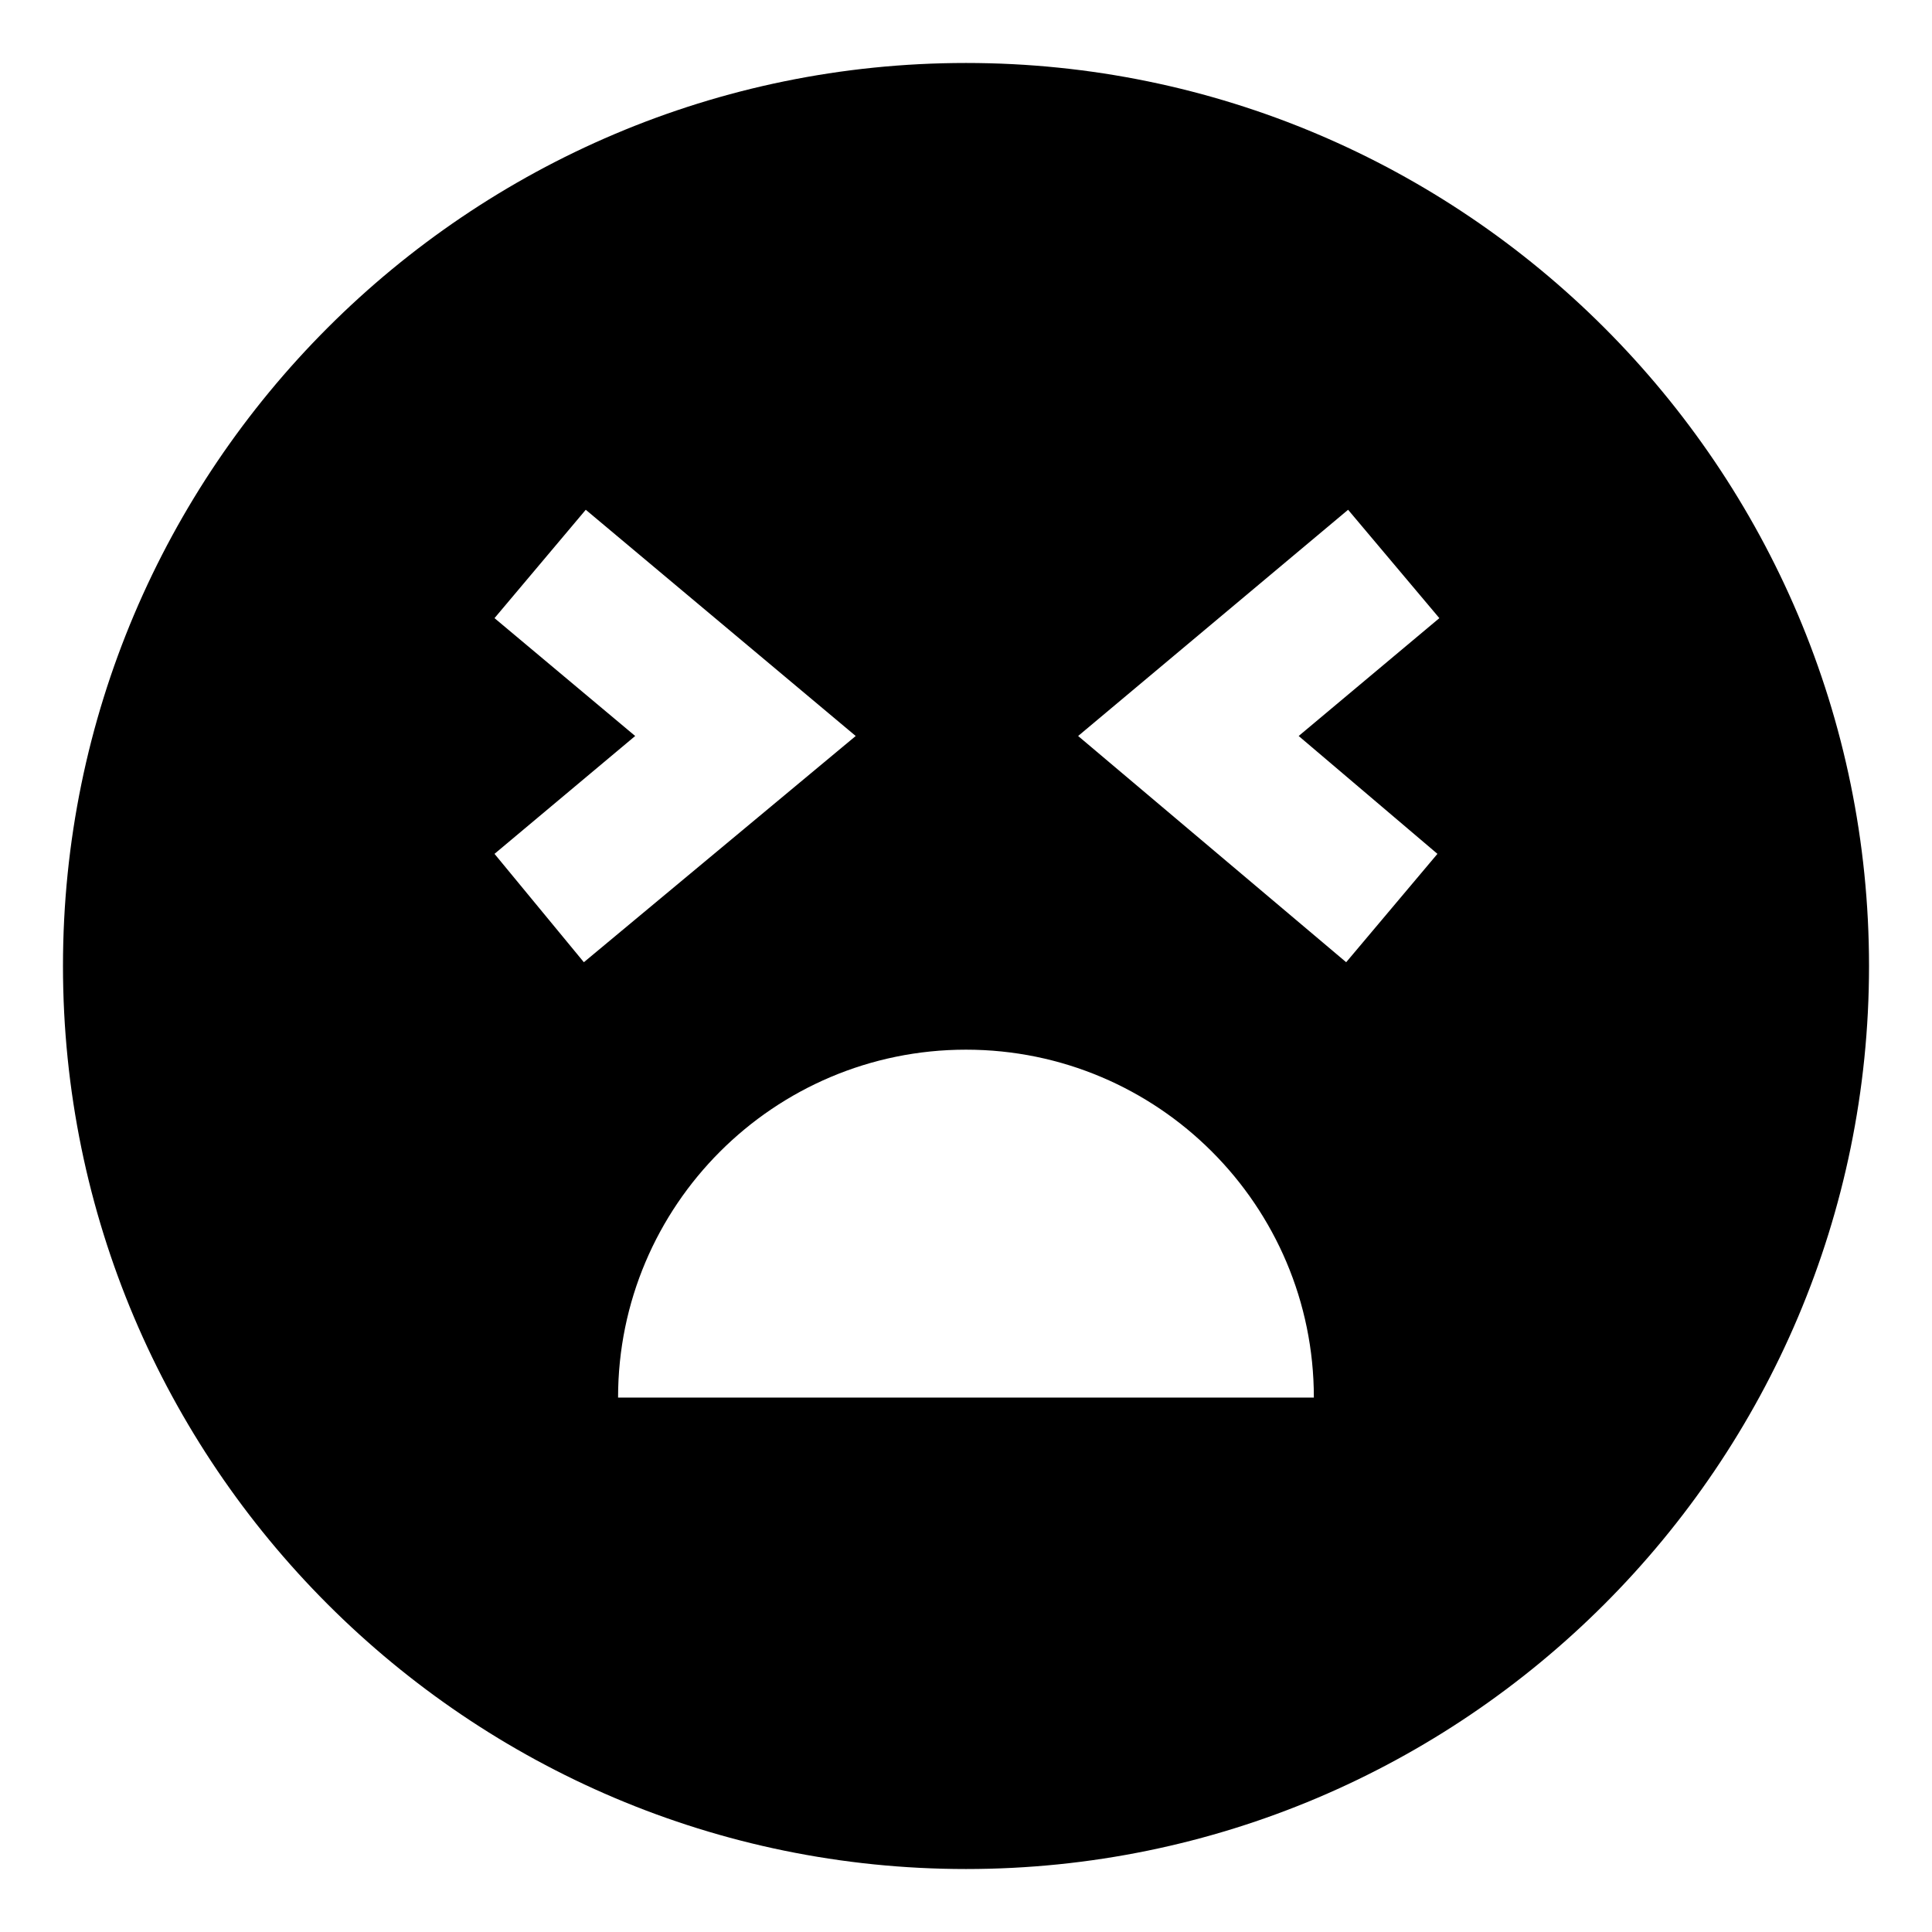
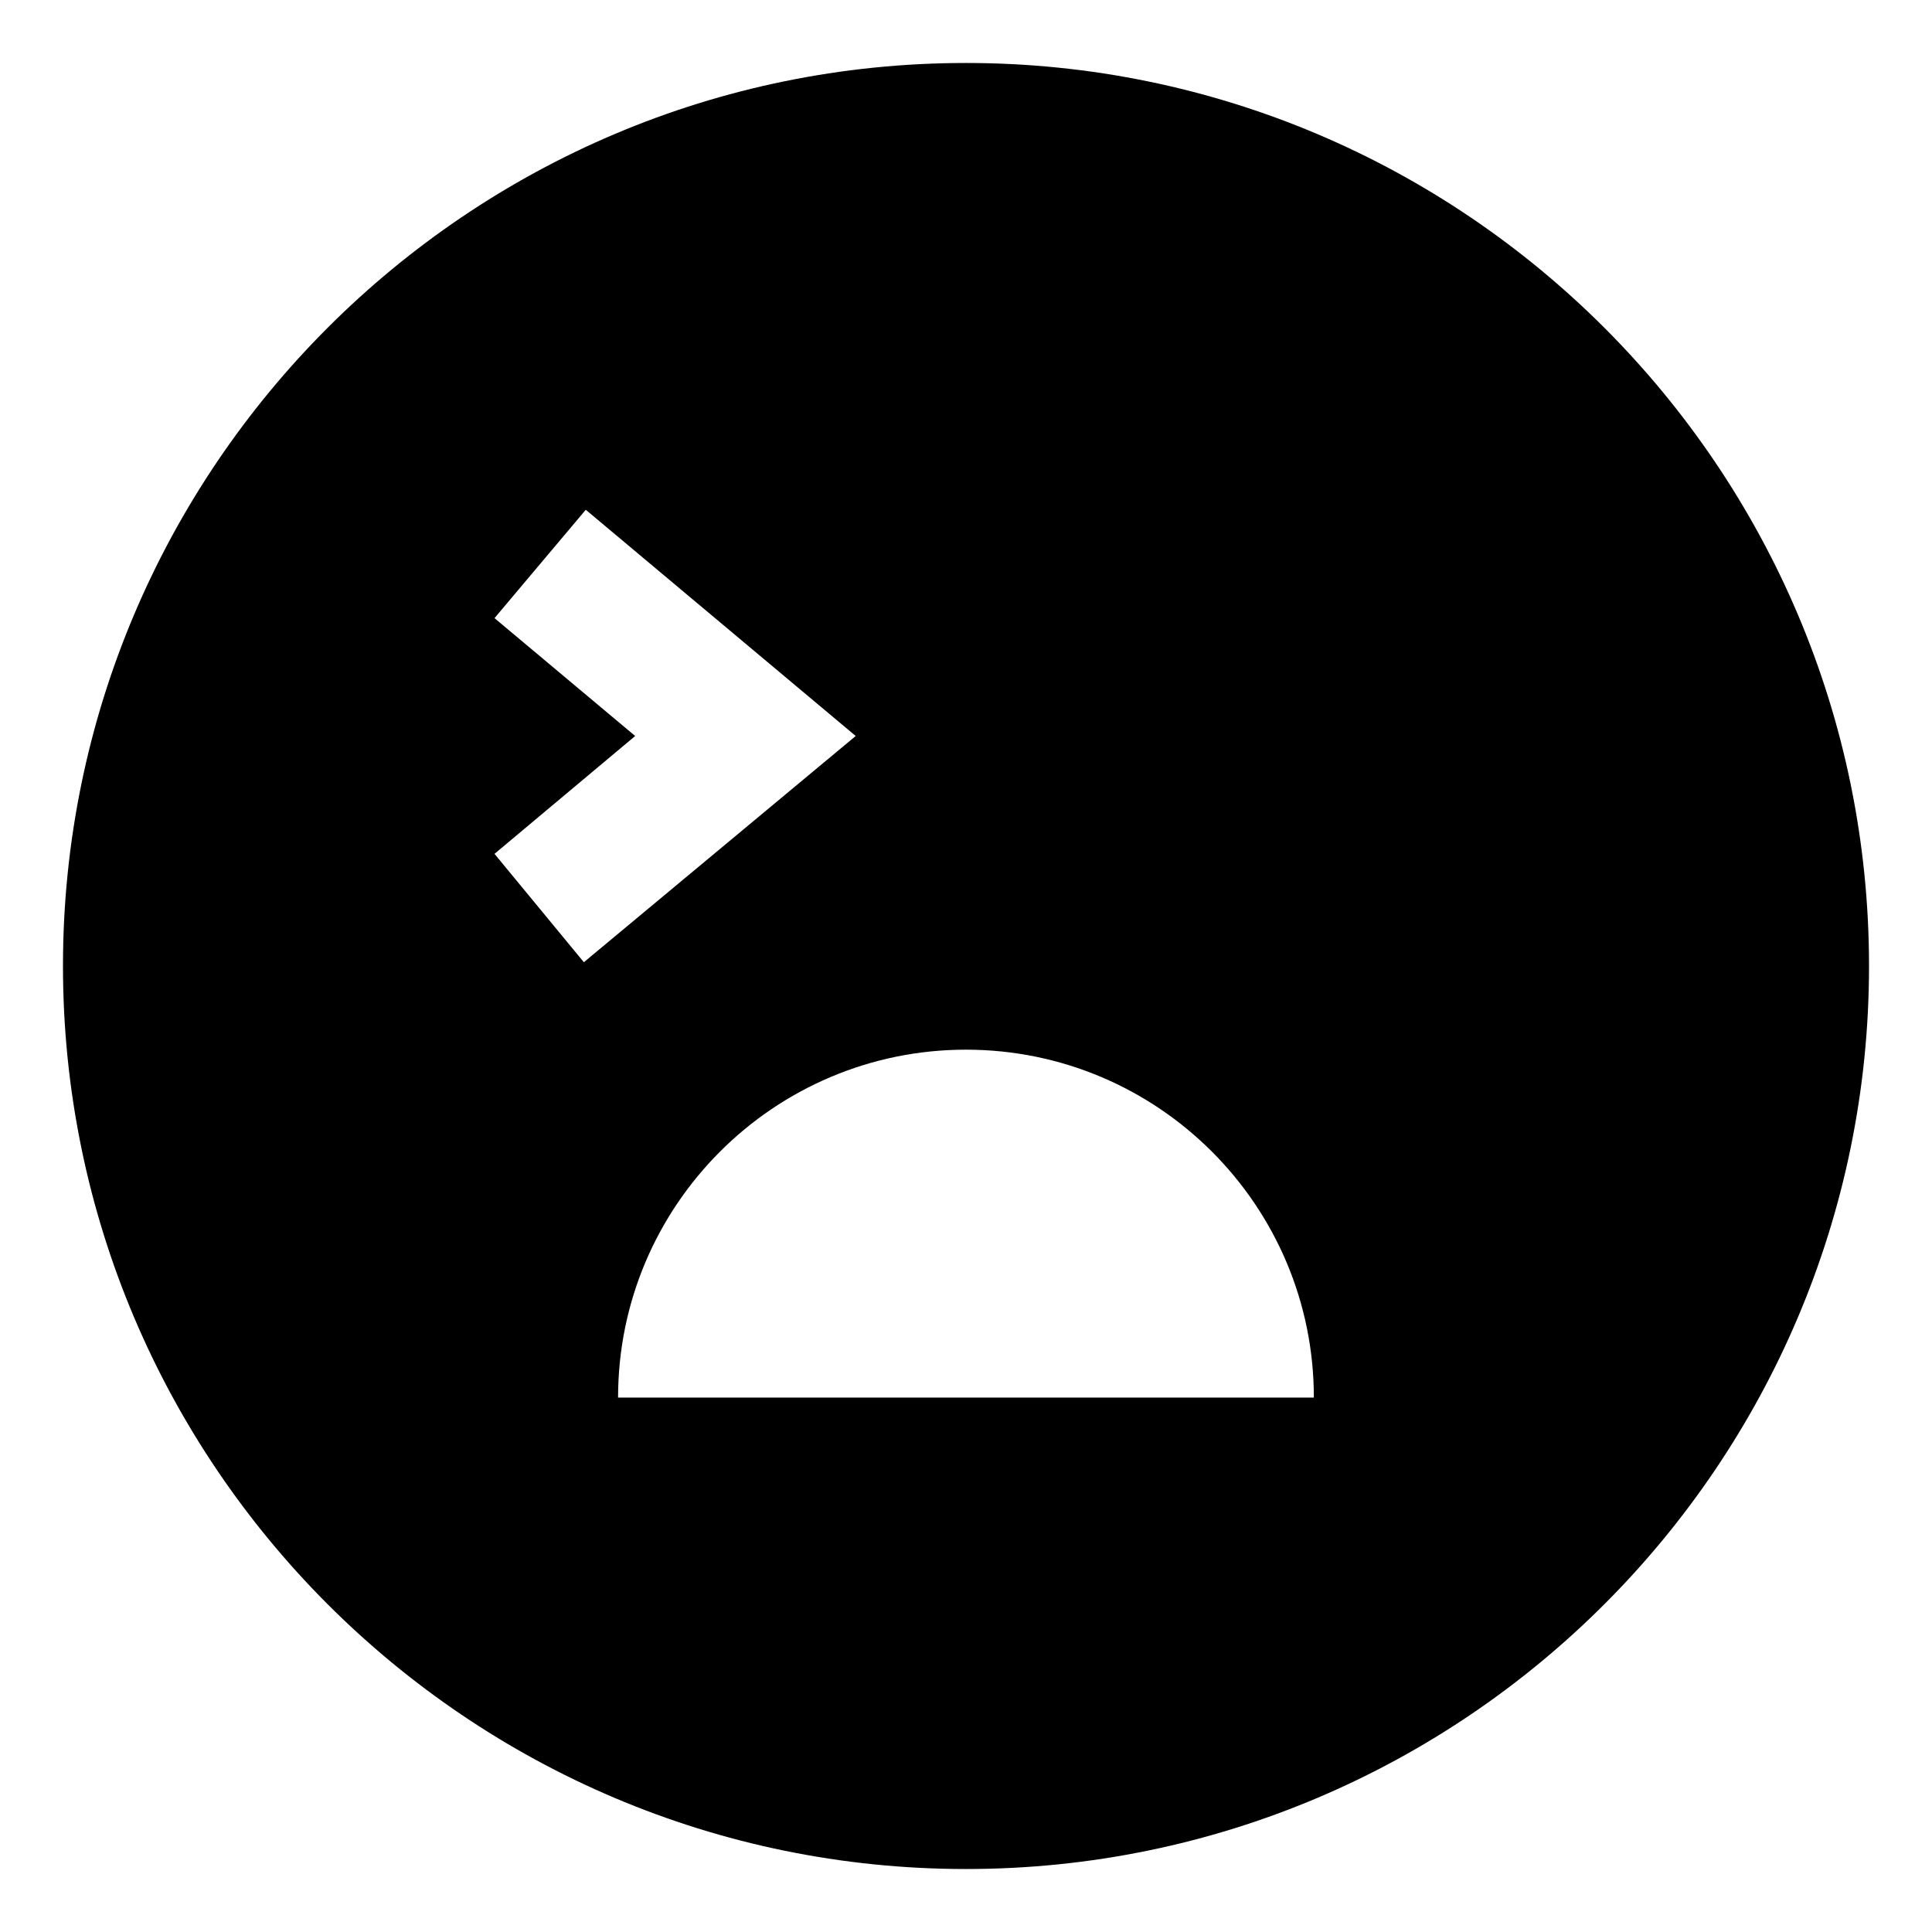
<svg xmlns="http://www.w3.org/2000/svg" fill="#000000" width="800px" height="800px" version="1.1" viewBox="144 144 512 512">
-   <path d="m400 160.69c-132 0-239.31 107.31-239.31 239.31s107.31 239.31 239.31 239.31c132 0 239.31-107.31 239.31-239.31 0.004-132-107.31-239.31-239.3-239.31zm-124.95 209.59 37.281-31.234-37.281-31.234 24.184-28.719 71.539 59.953-72.043 59.953zm32.746 144.09c0-50.883 41.312-92.195 92.195-92.195 50.883 0 92.195 41.312 92.195 92.195zm217.14-144.09-24.184 28.719-71.035-59.953 71.543-59.953 24.184 28.719-37.281 31.234z" />
+   <path d="m400 160.69c-132 0-239.31 107.31-239.31 239.31s107.31 239.31 239.31 239.31c132 0 239.31-107.31 239.31-239.31 0.004-132-107.31-239.31-239.3-239.31zm-124.95 209.59 37.281-31.234-37.281-31.234 24.184-28.719 71.539 59.953-72.043 59.953zm32.746 144.09c0-50.883 41.312-92.195 92.195-92.195 50.883 0 92.195 41.312 92.195 92.195zz" />
</svg>